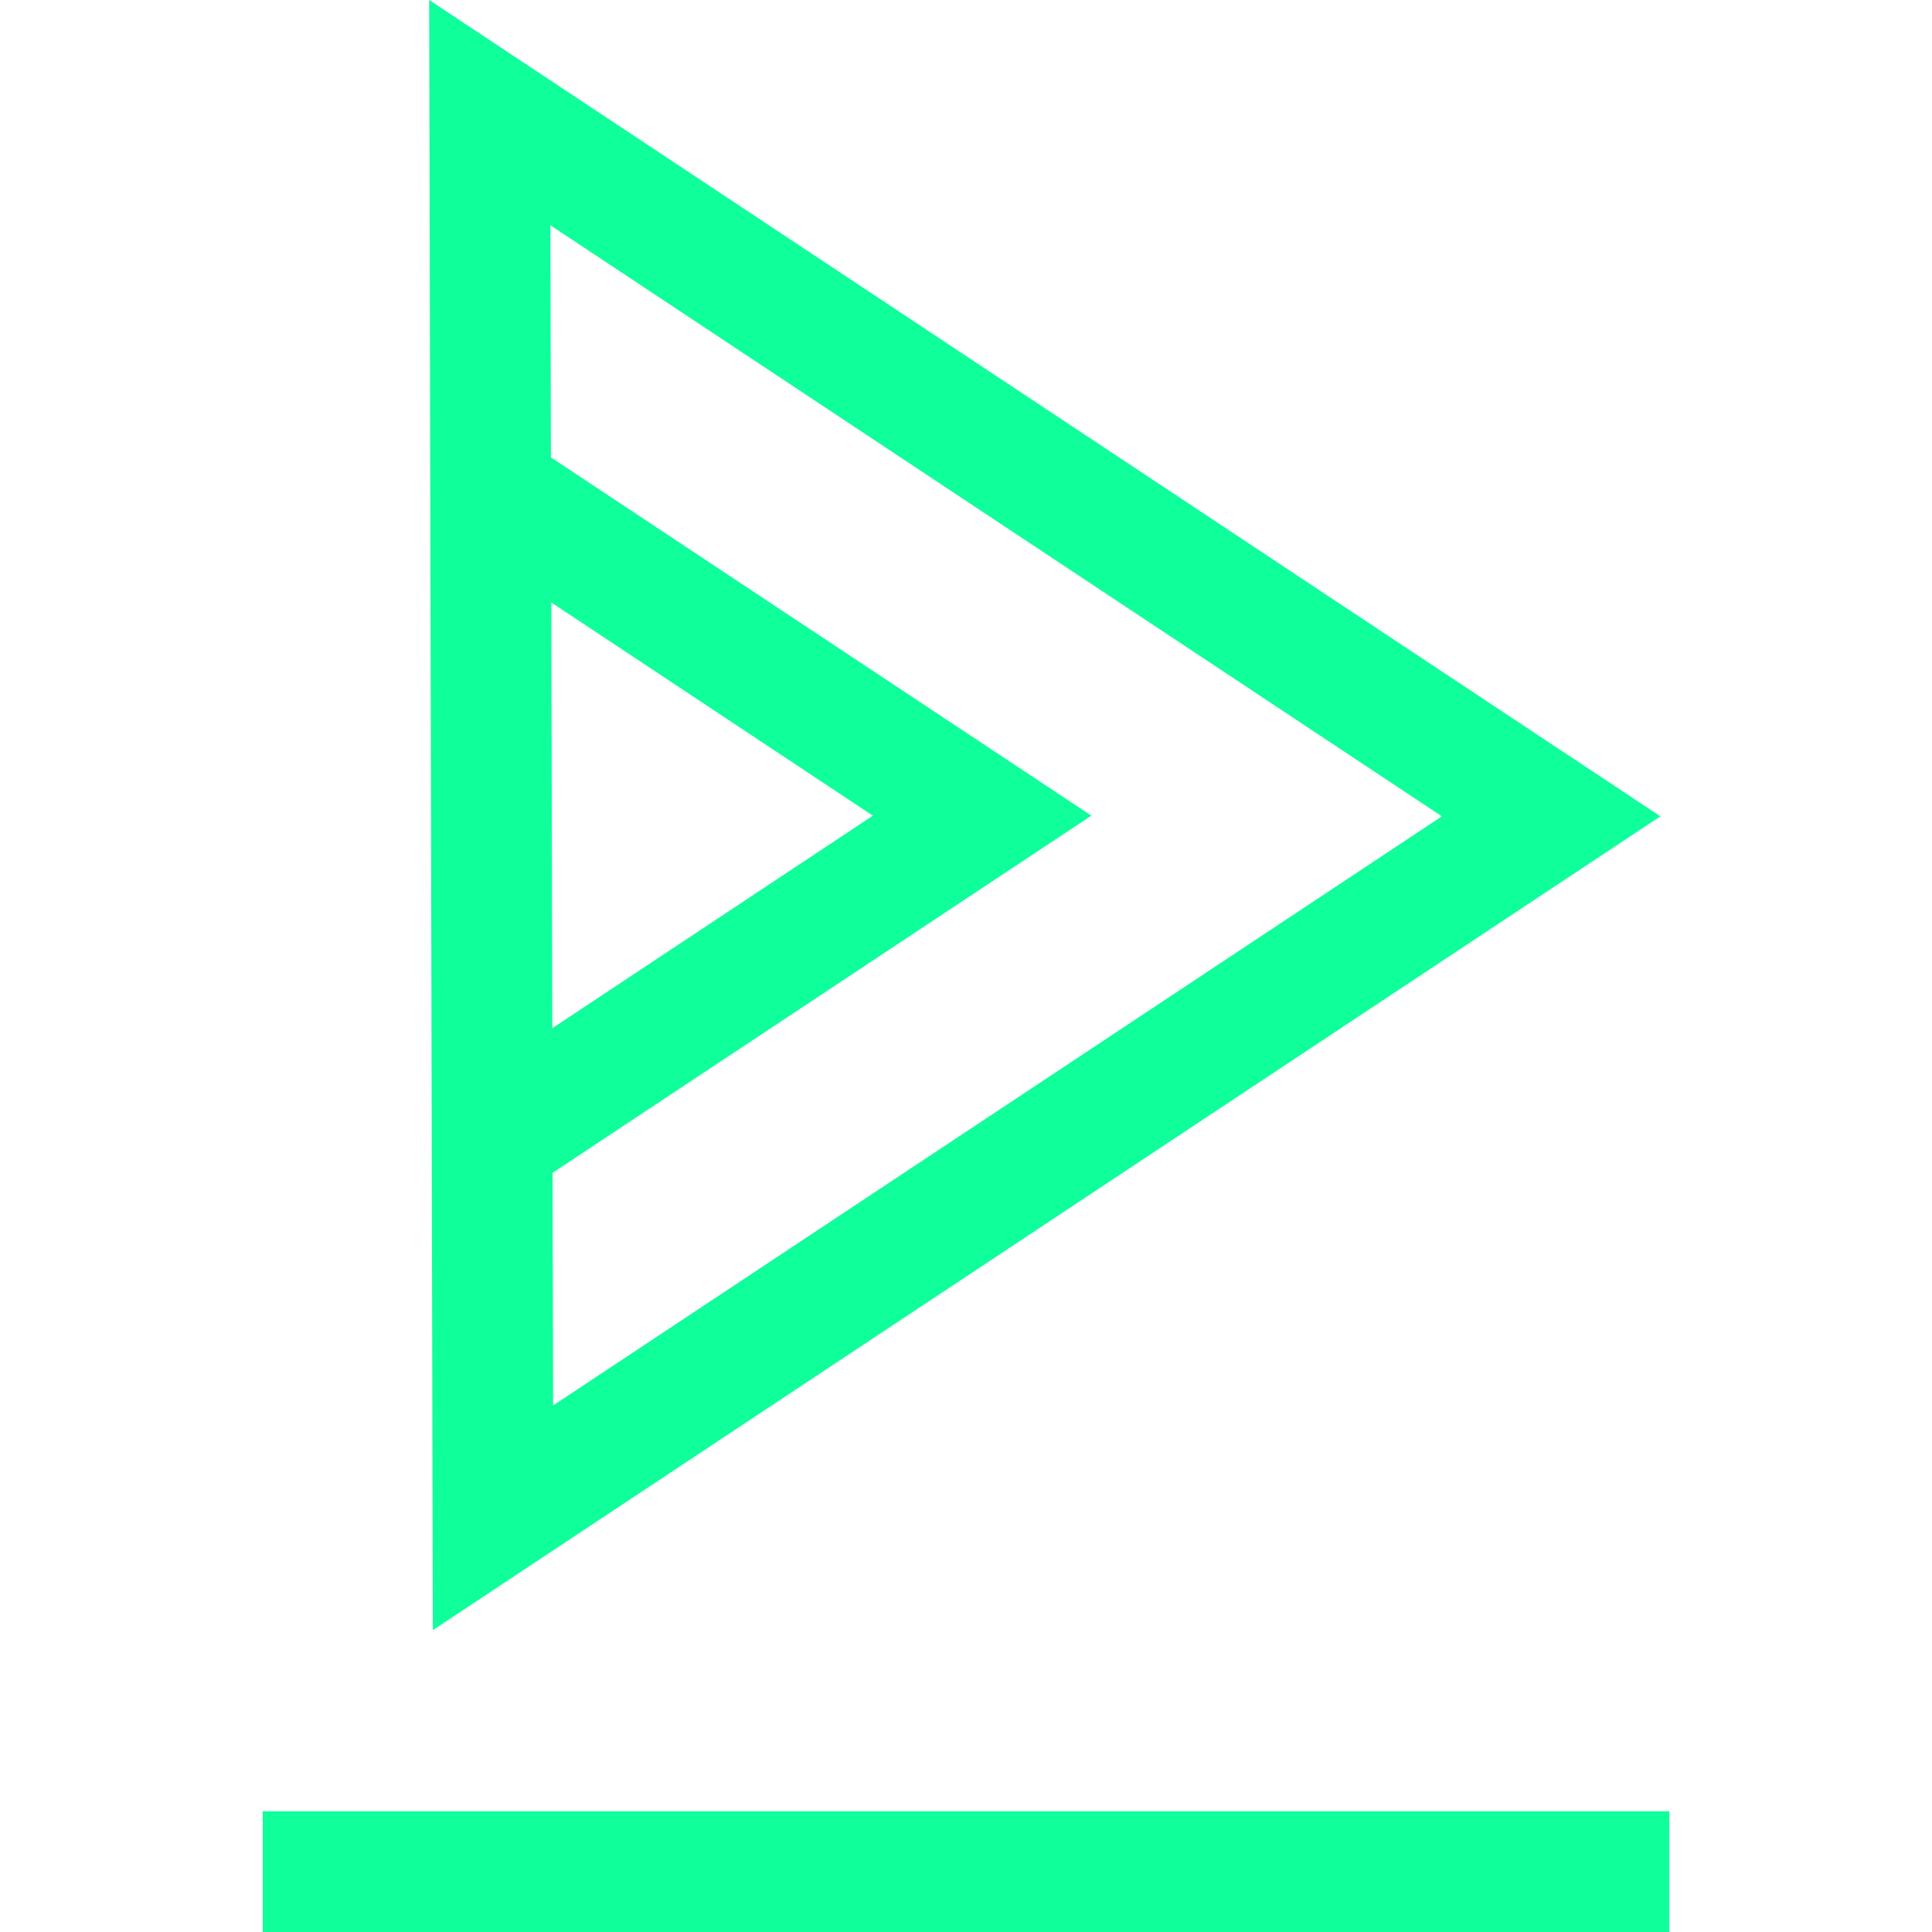
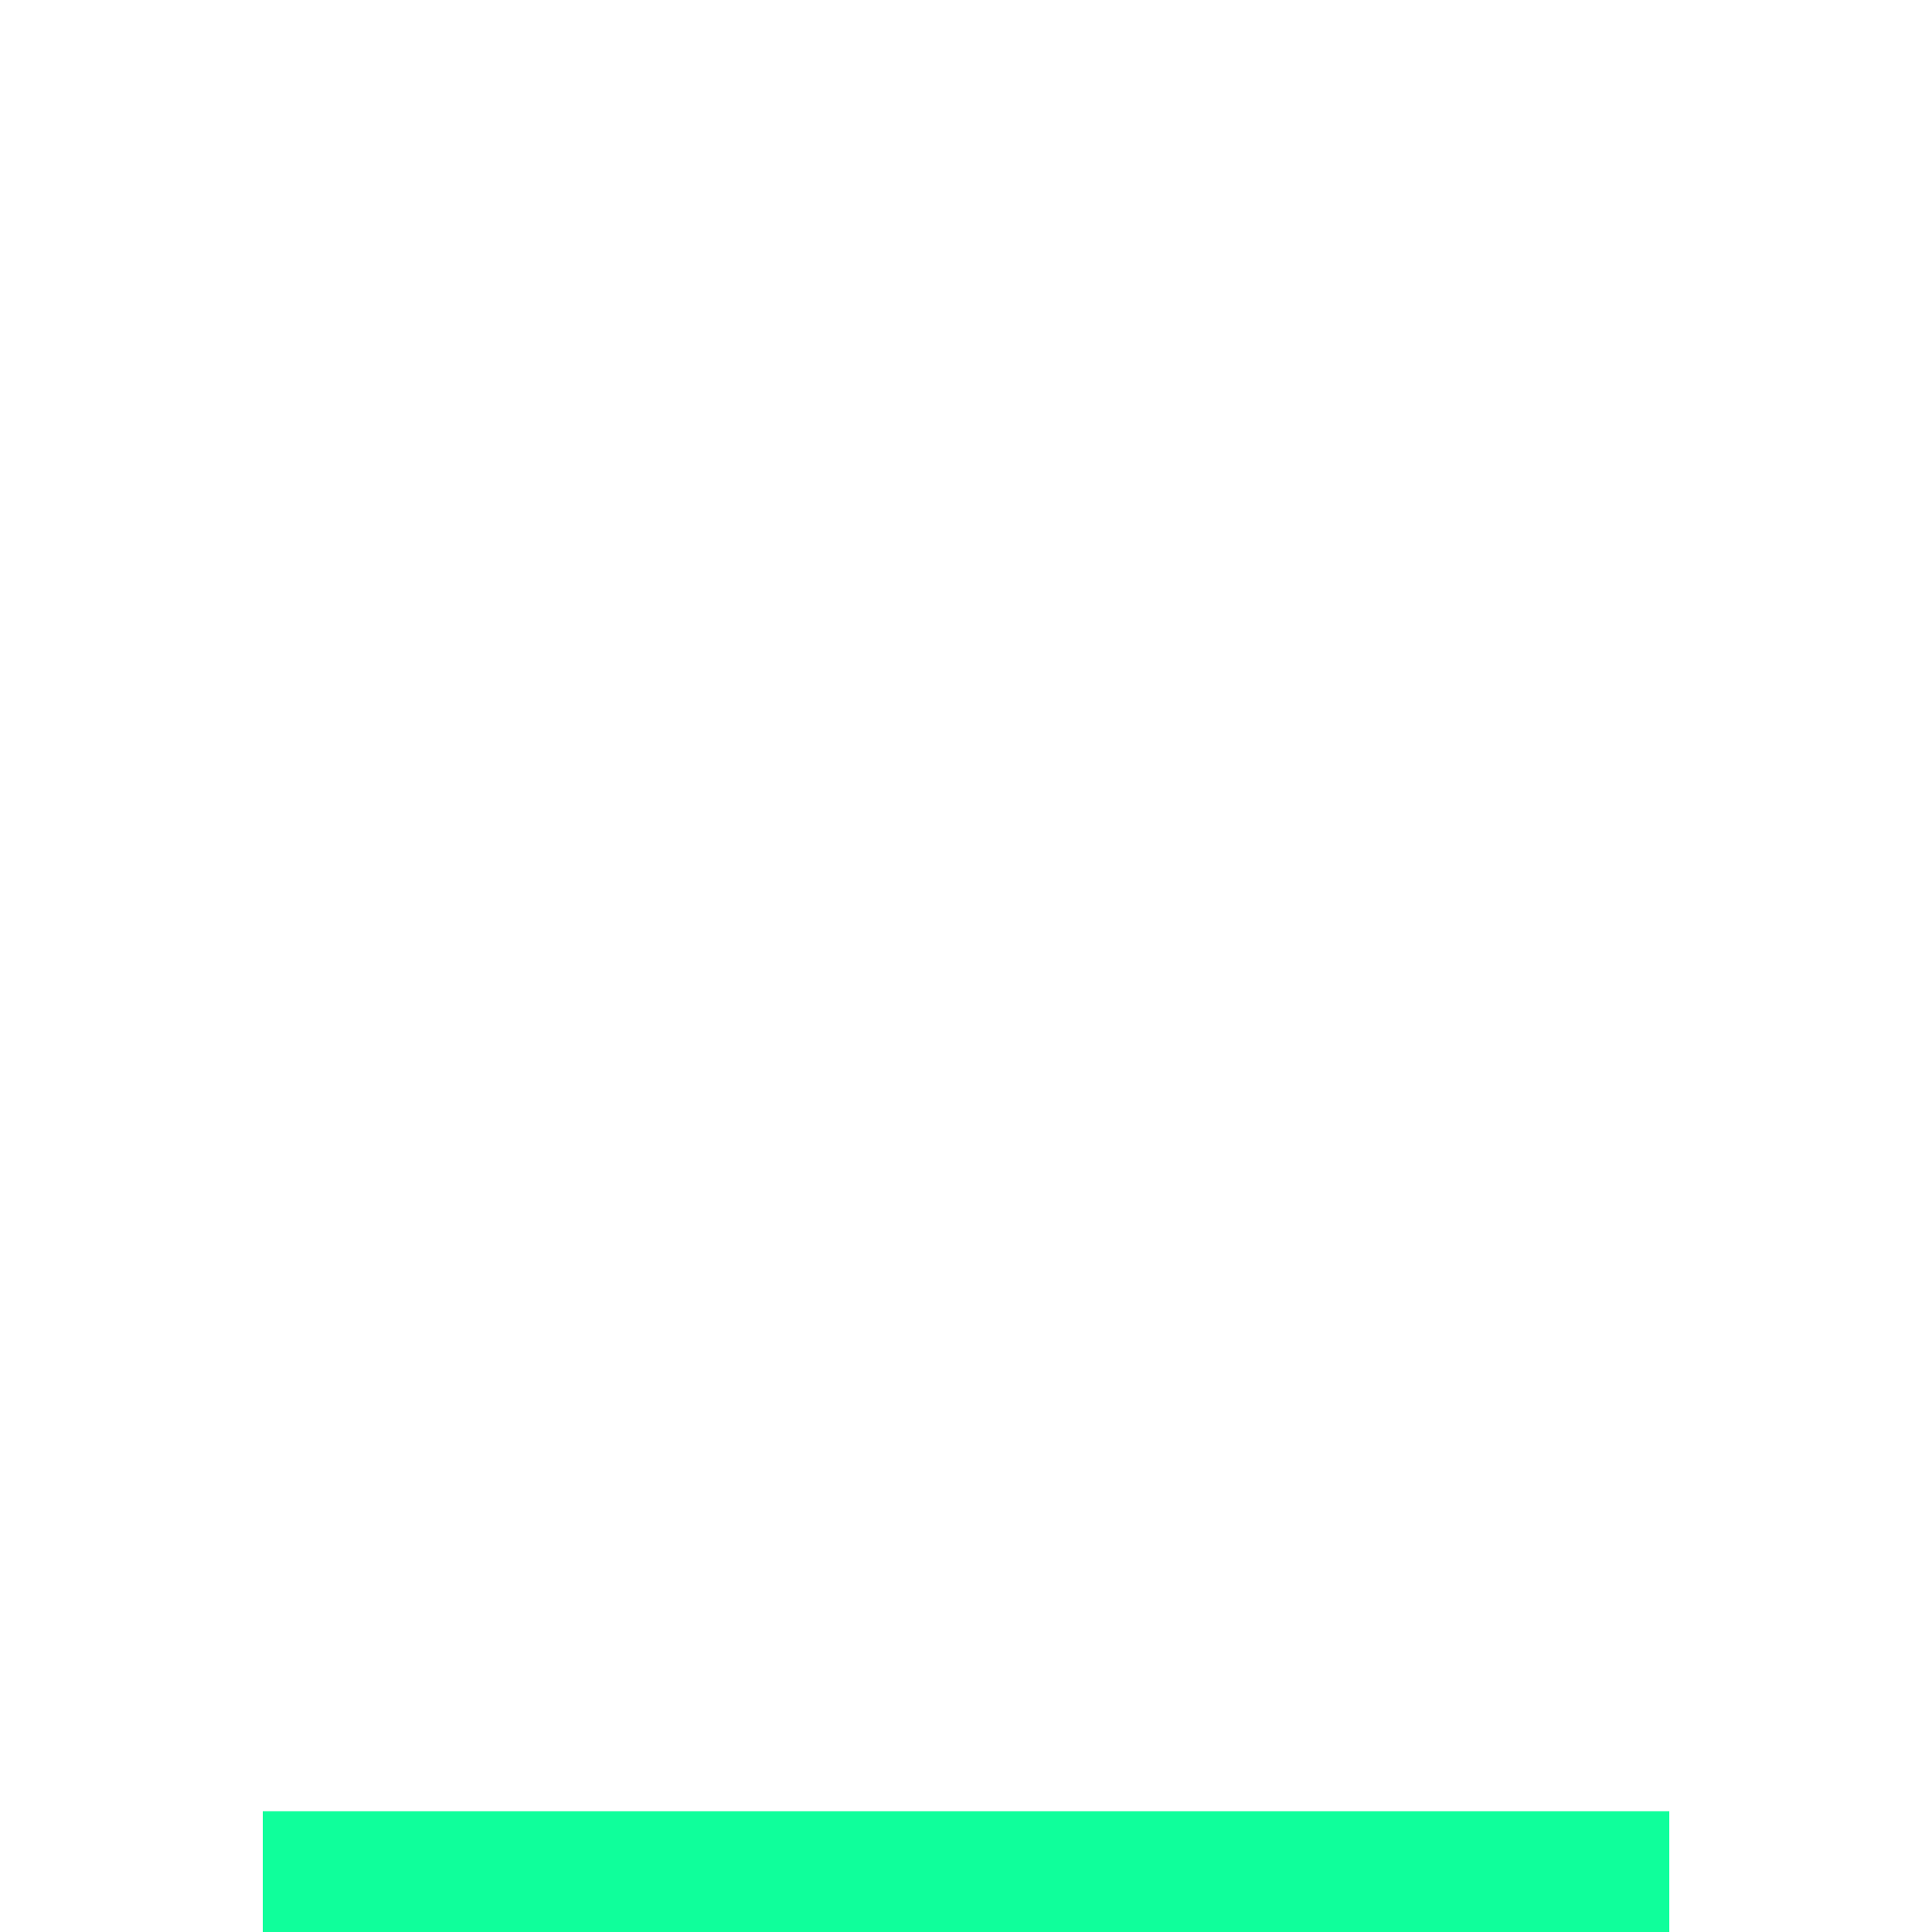
<svg xmlns="http://www.w3.org/2000/svg" width="1200pt" height="1200pt" version="1.1" viewBox="0 0 1200 1200">
  <g fill="#0fff9b">
-     <path d="m1031.3 507.04-764.74-507.04 2.289 1012.5zm-688.88-132.83 199.73 132.41-199.12 132.04zm553.16 132.83-552.04 365.92-0.336-144.49 334.65-221.85-335.66-222.52-0.34-144.19z" />
    <path d="m163.2 1125h873.64v75h-873.64z" />
  </g>
</svg>